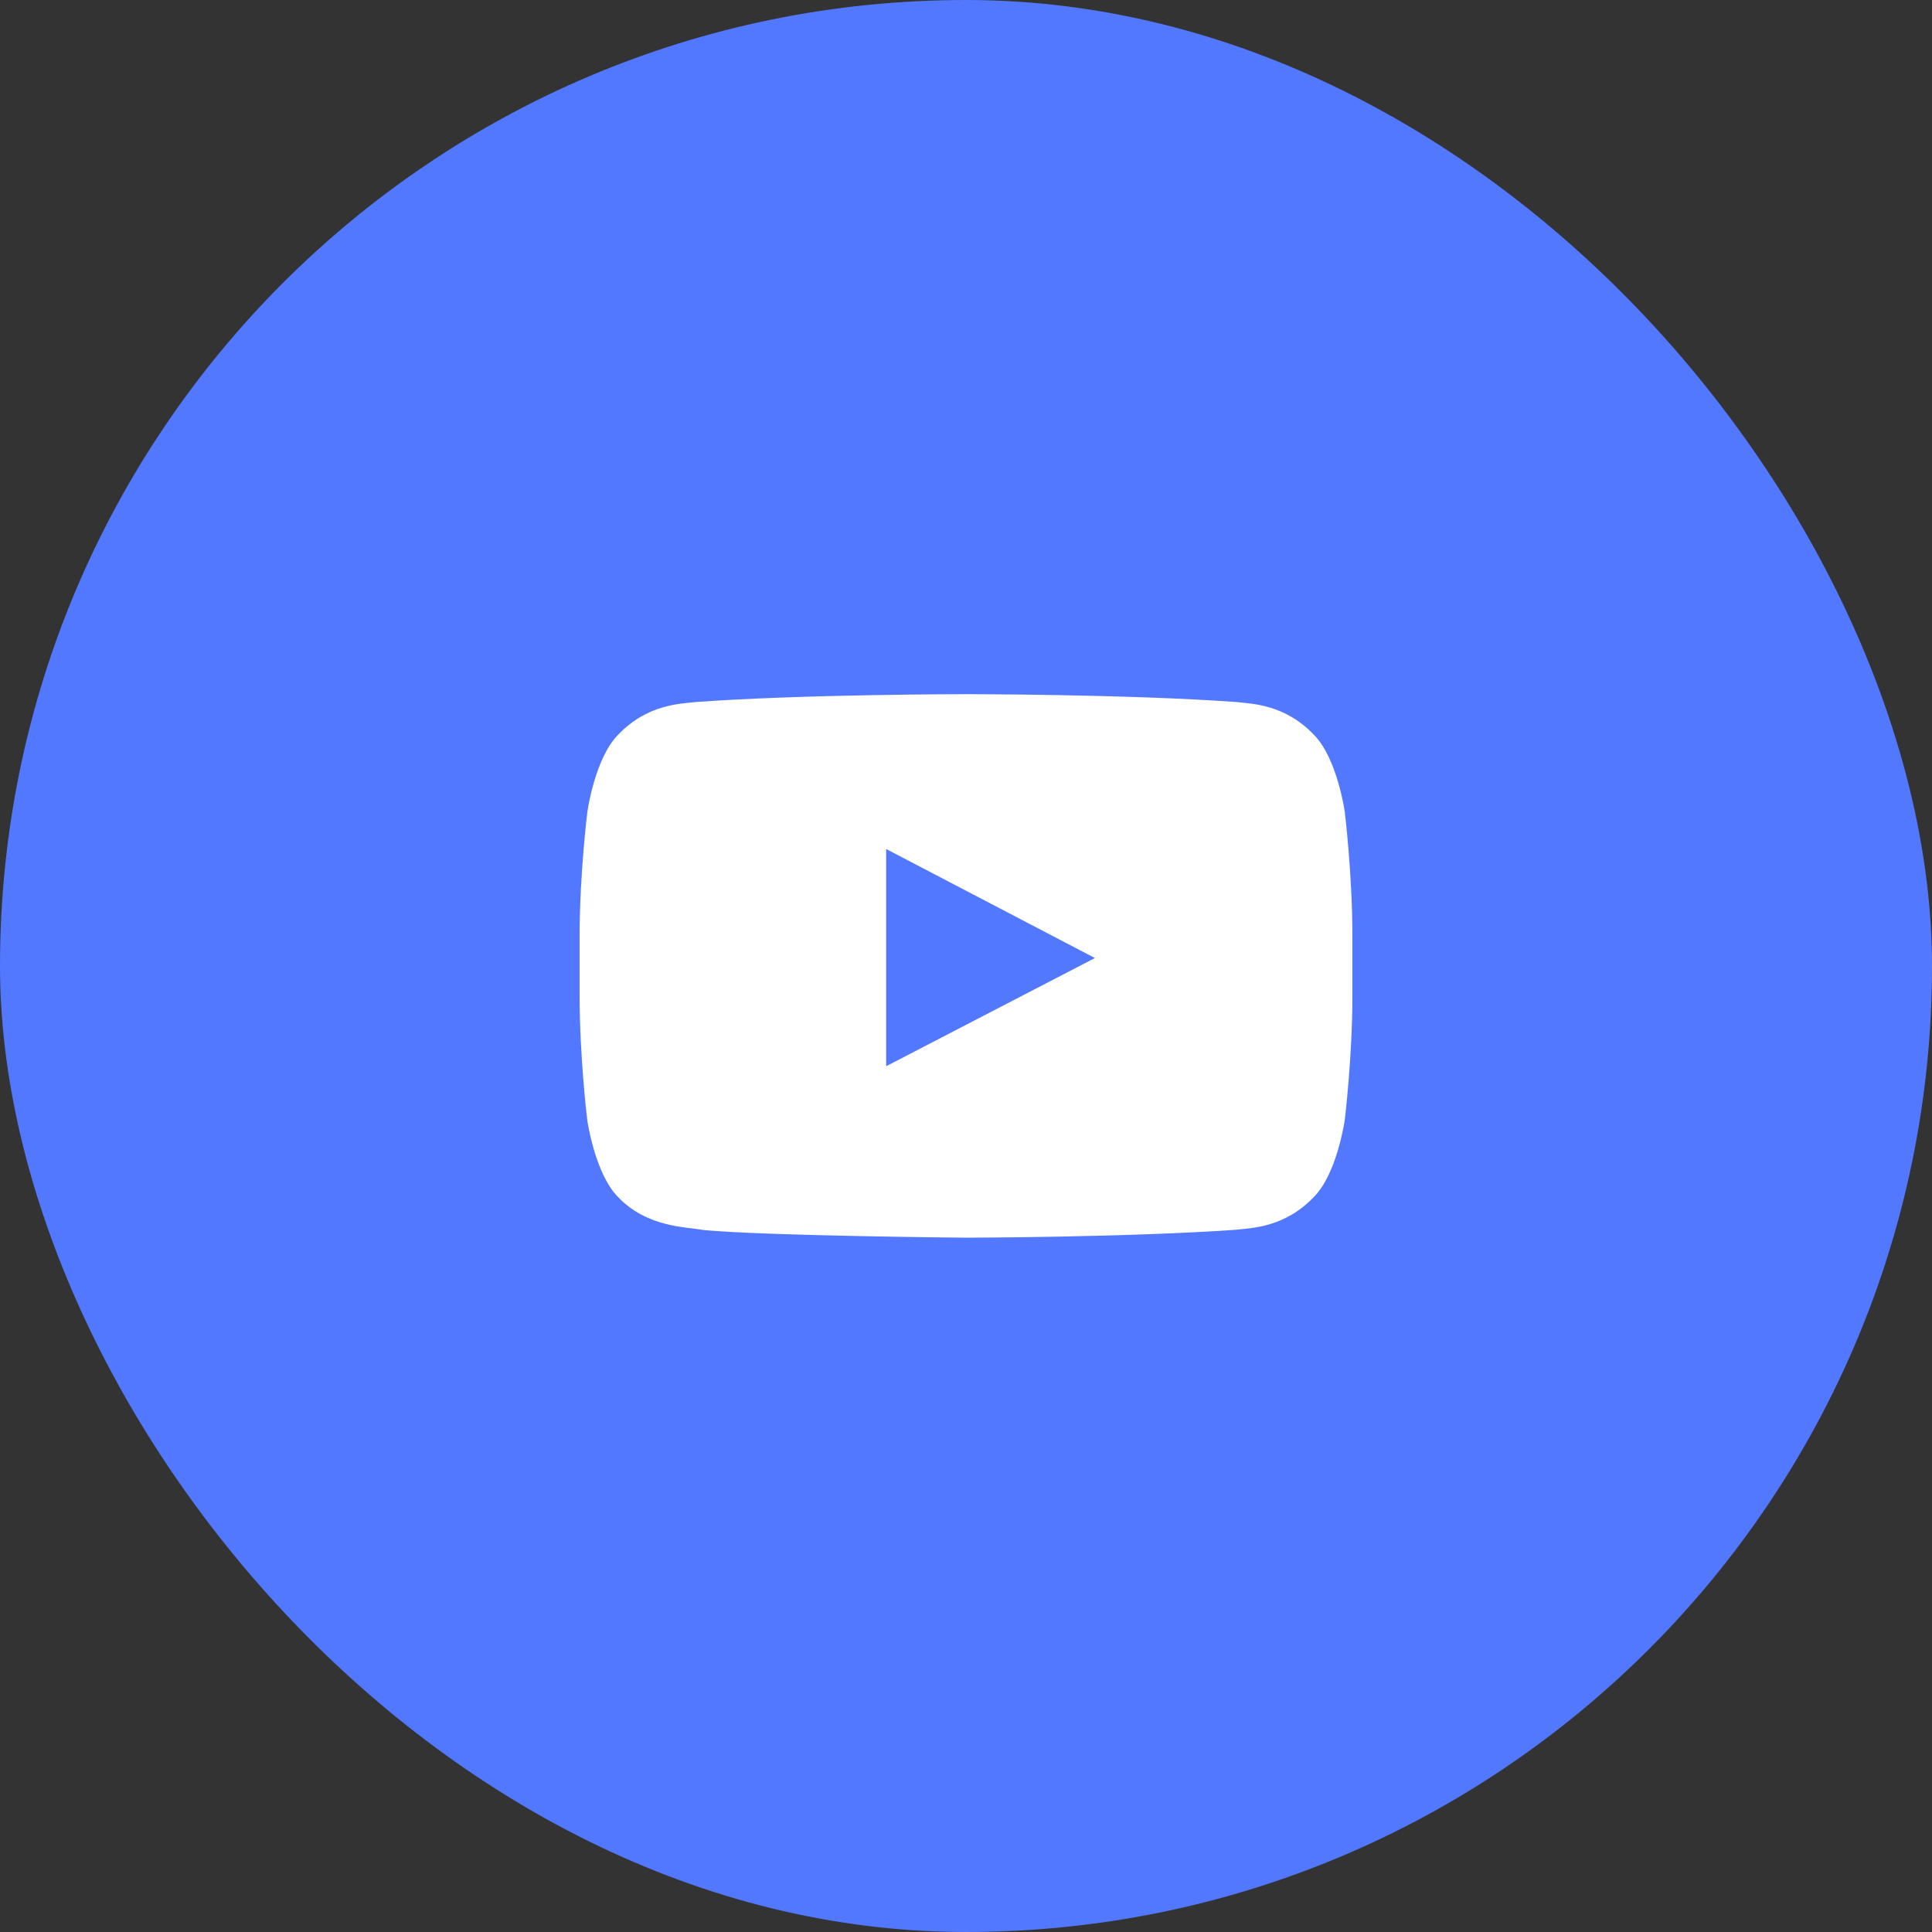
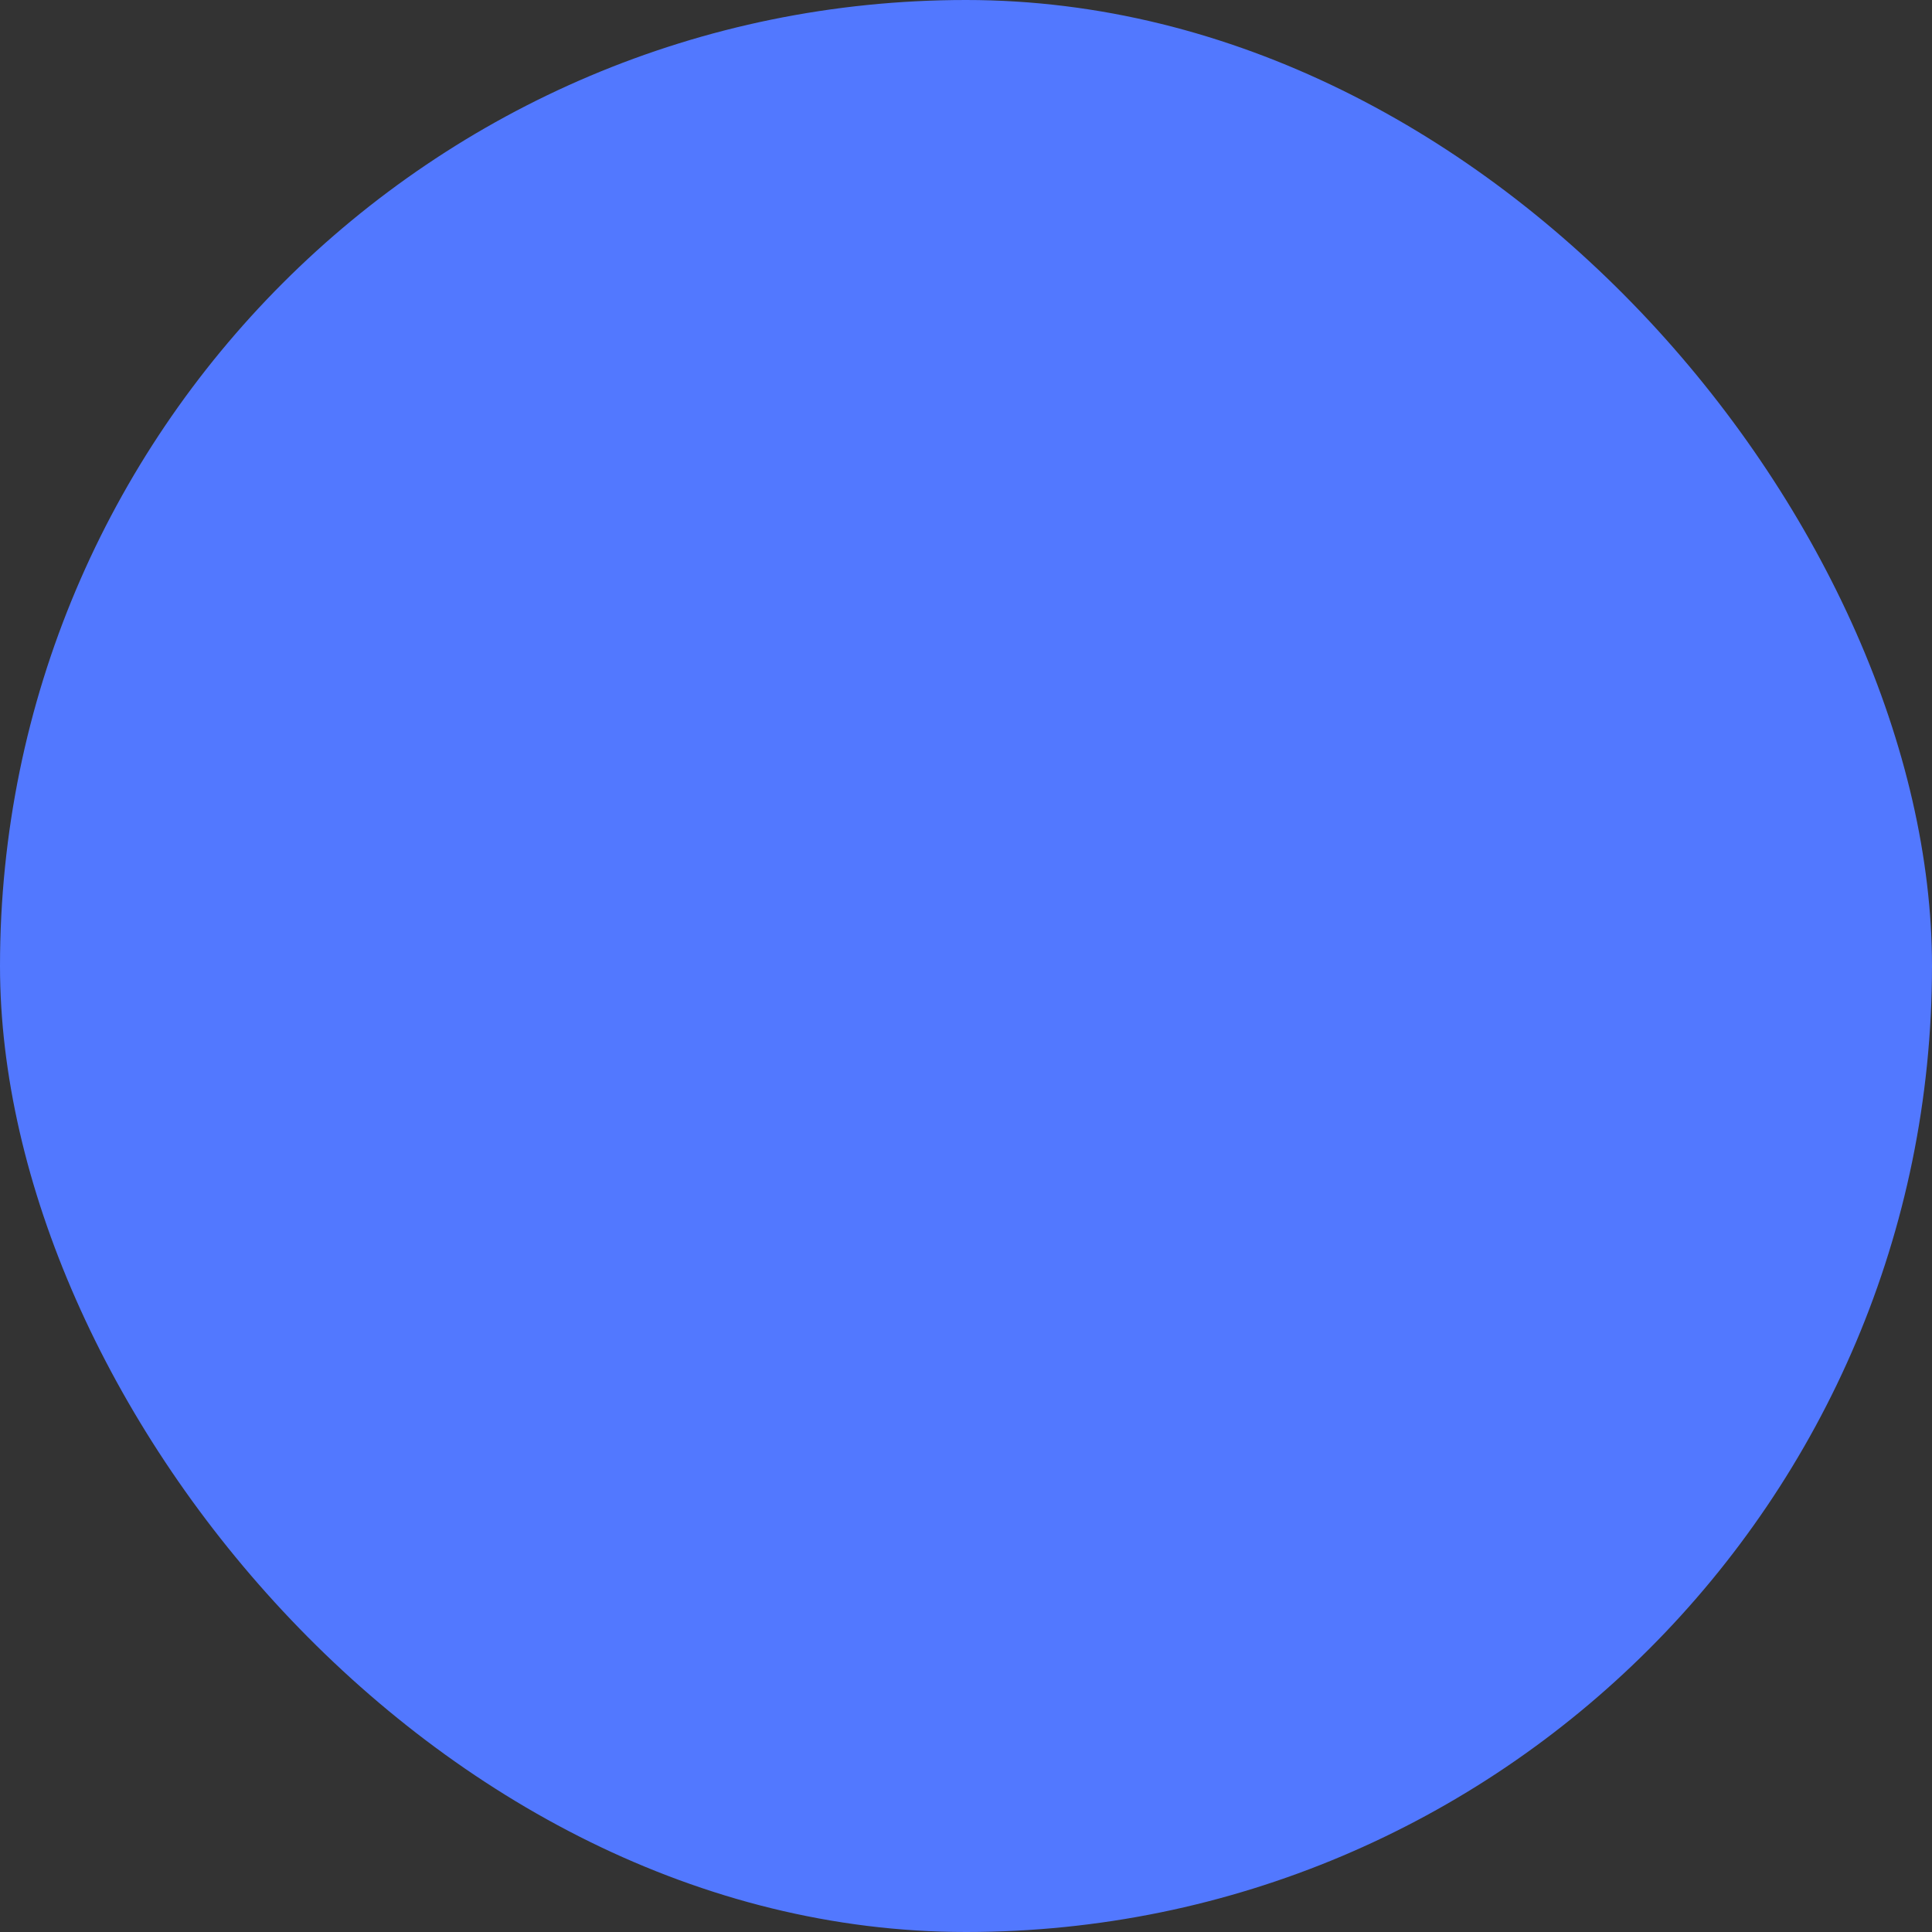
<svg xmlns="http://www.w3.org/2000/svg" width="40" height="40" viewBox="0 0 40 40" fill="none">
  <rect x="0" y="0" width="40" height="40" fill="#333333" stroke="none" />
  <rect width="40" height="40" rx="20" fill="#5278FF" />
-   <path d="M27.841 16.8C27.841 16.8 27.684 15.697 27.203 15.213C26.594 14.575 25.913 14.572 25.6 14.535C23.363 14.372 20.003 14.372 20.003 14.372H19.997C19.997 14.372 16.637 14.372 14.4 14.535C14.088 14.572 13.406 14.575 12.797 15.213C12.316 15.697 12.162 16.8 12.162 16.8C12.162 16.8 12 18.097 12 19.391V20.603C12 21.897 12.159 23.194 12.159 23.194C12.159 23.194 12.316 24.297 12.794 24.781C13.403 25.419 14.203 25.397 14.559 25.466C15.841 25.588 20 25.625 20 25.625C20 25.625 23.363 25.619 25.6 25.46C25.913 25.422 26.594 25.419 27.203 24.781C27.684 24.297 27.841 23.194 27.841 23.194C27.841 23.194 28 21.9 28 20.603V19.391C28 18.097 27.841 16.8 27.841 16.8ZM18.347 22.075V17.578L22.669 19.835L18.347 22.075Z" fill="white" />
</svg>